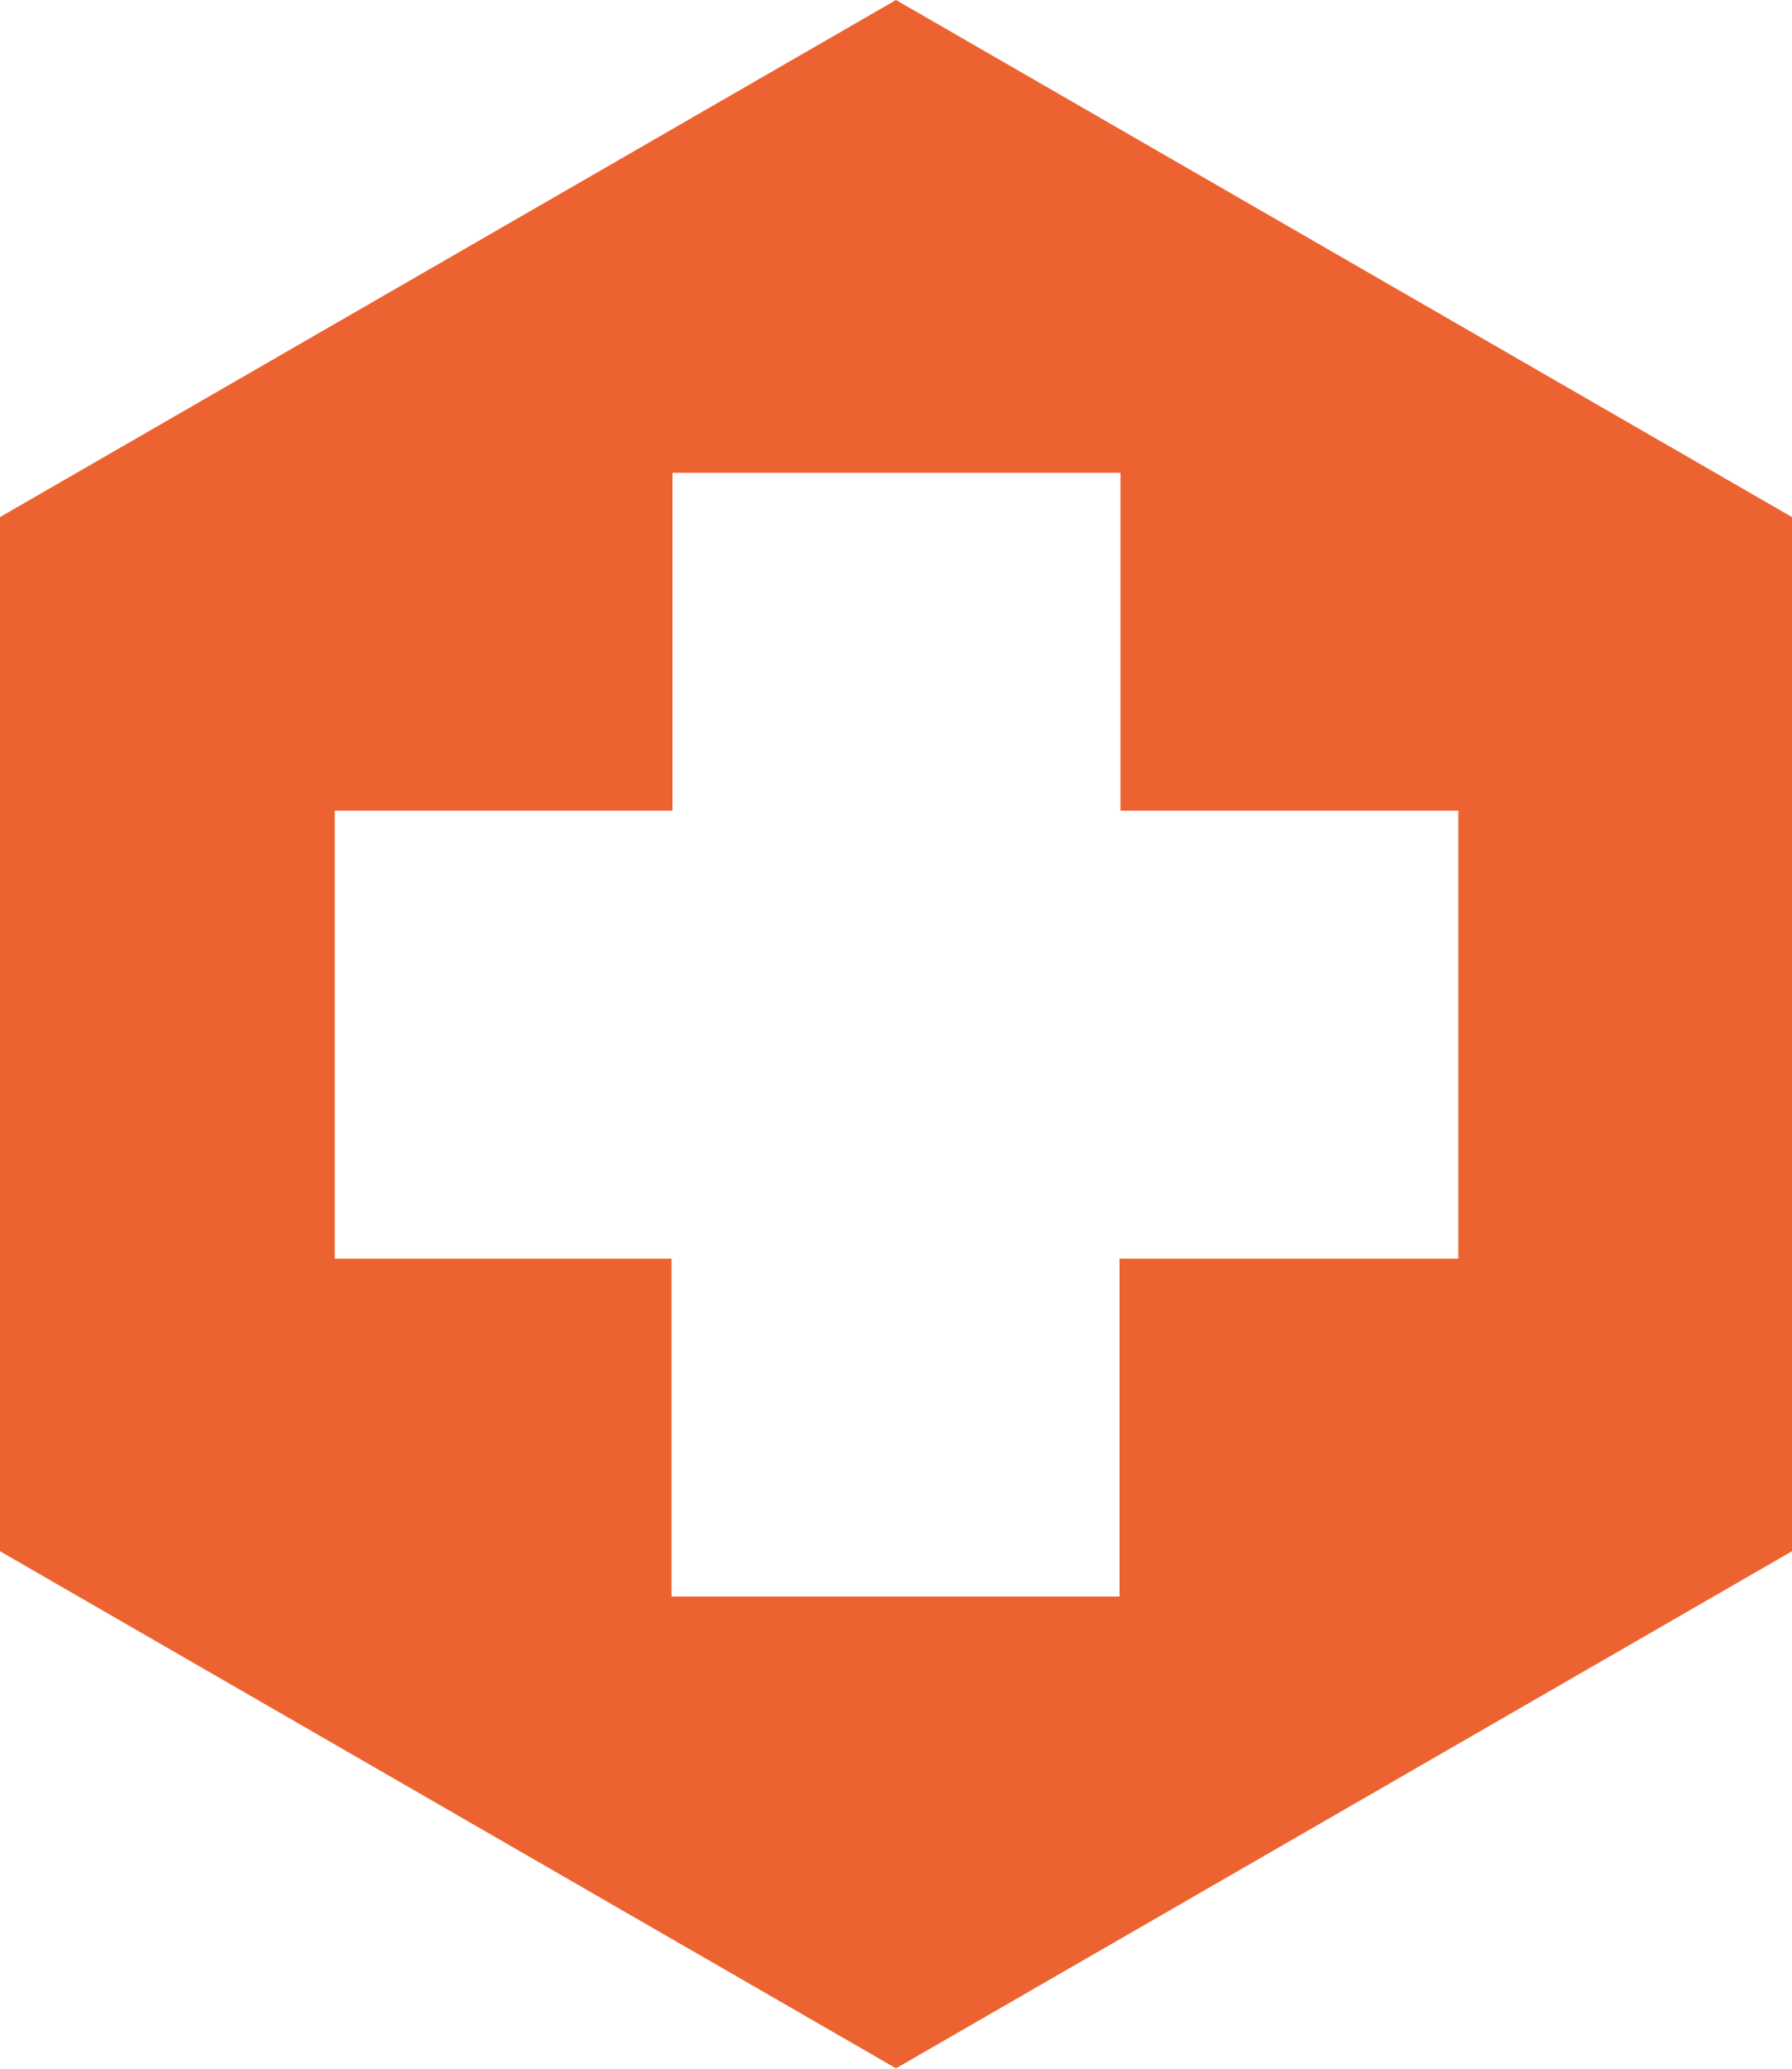
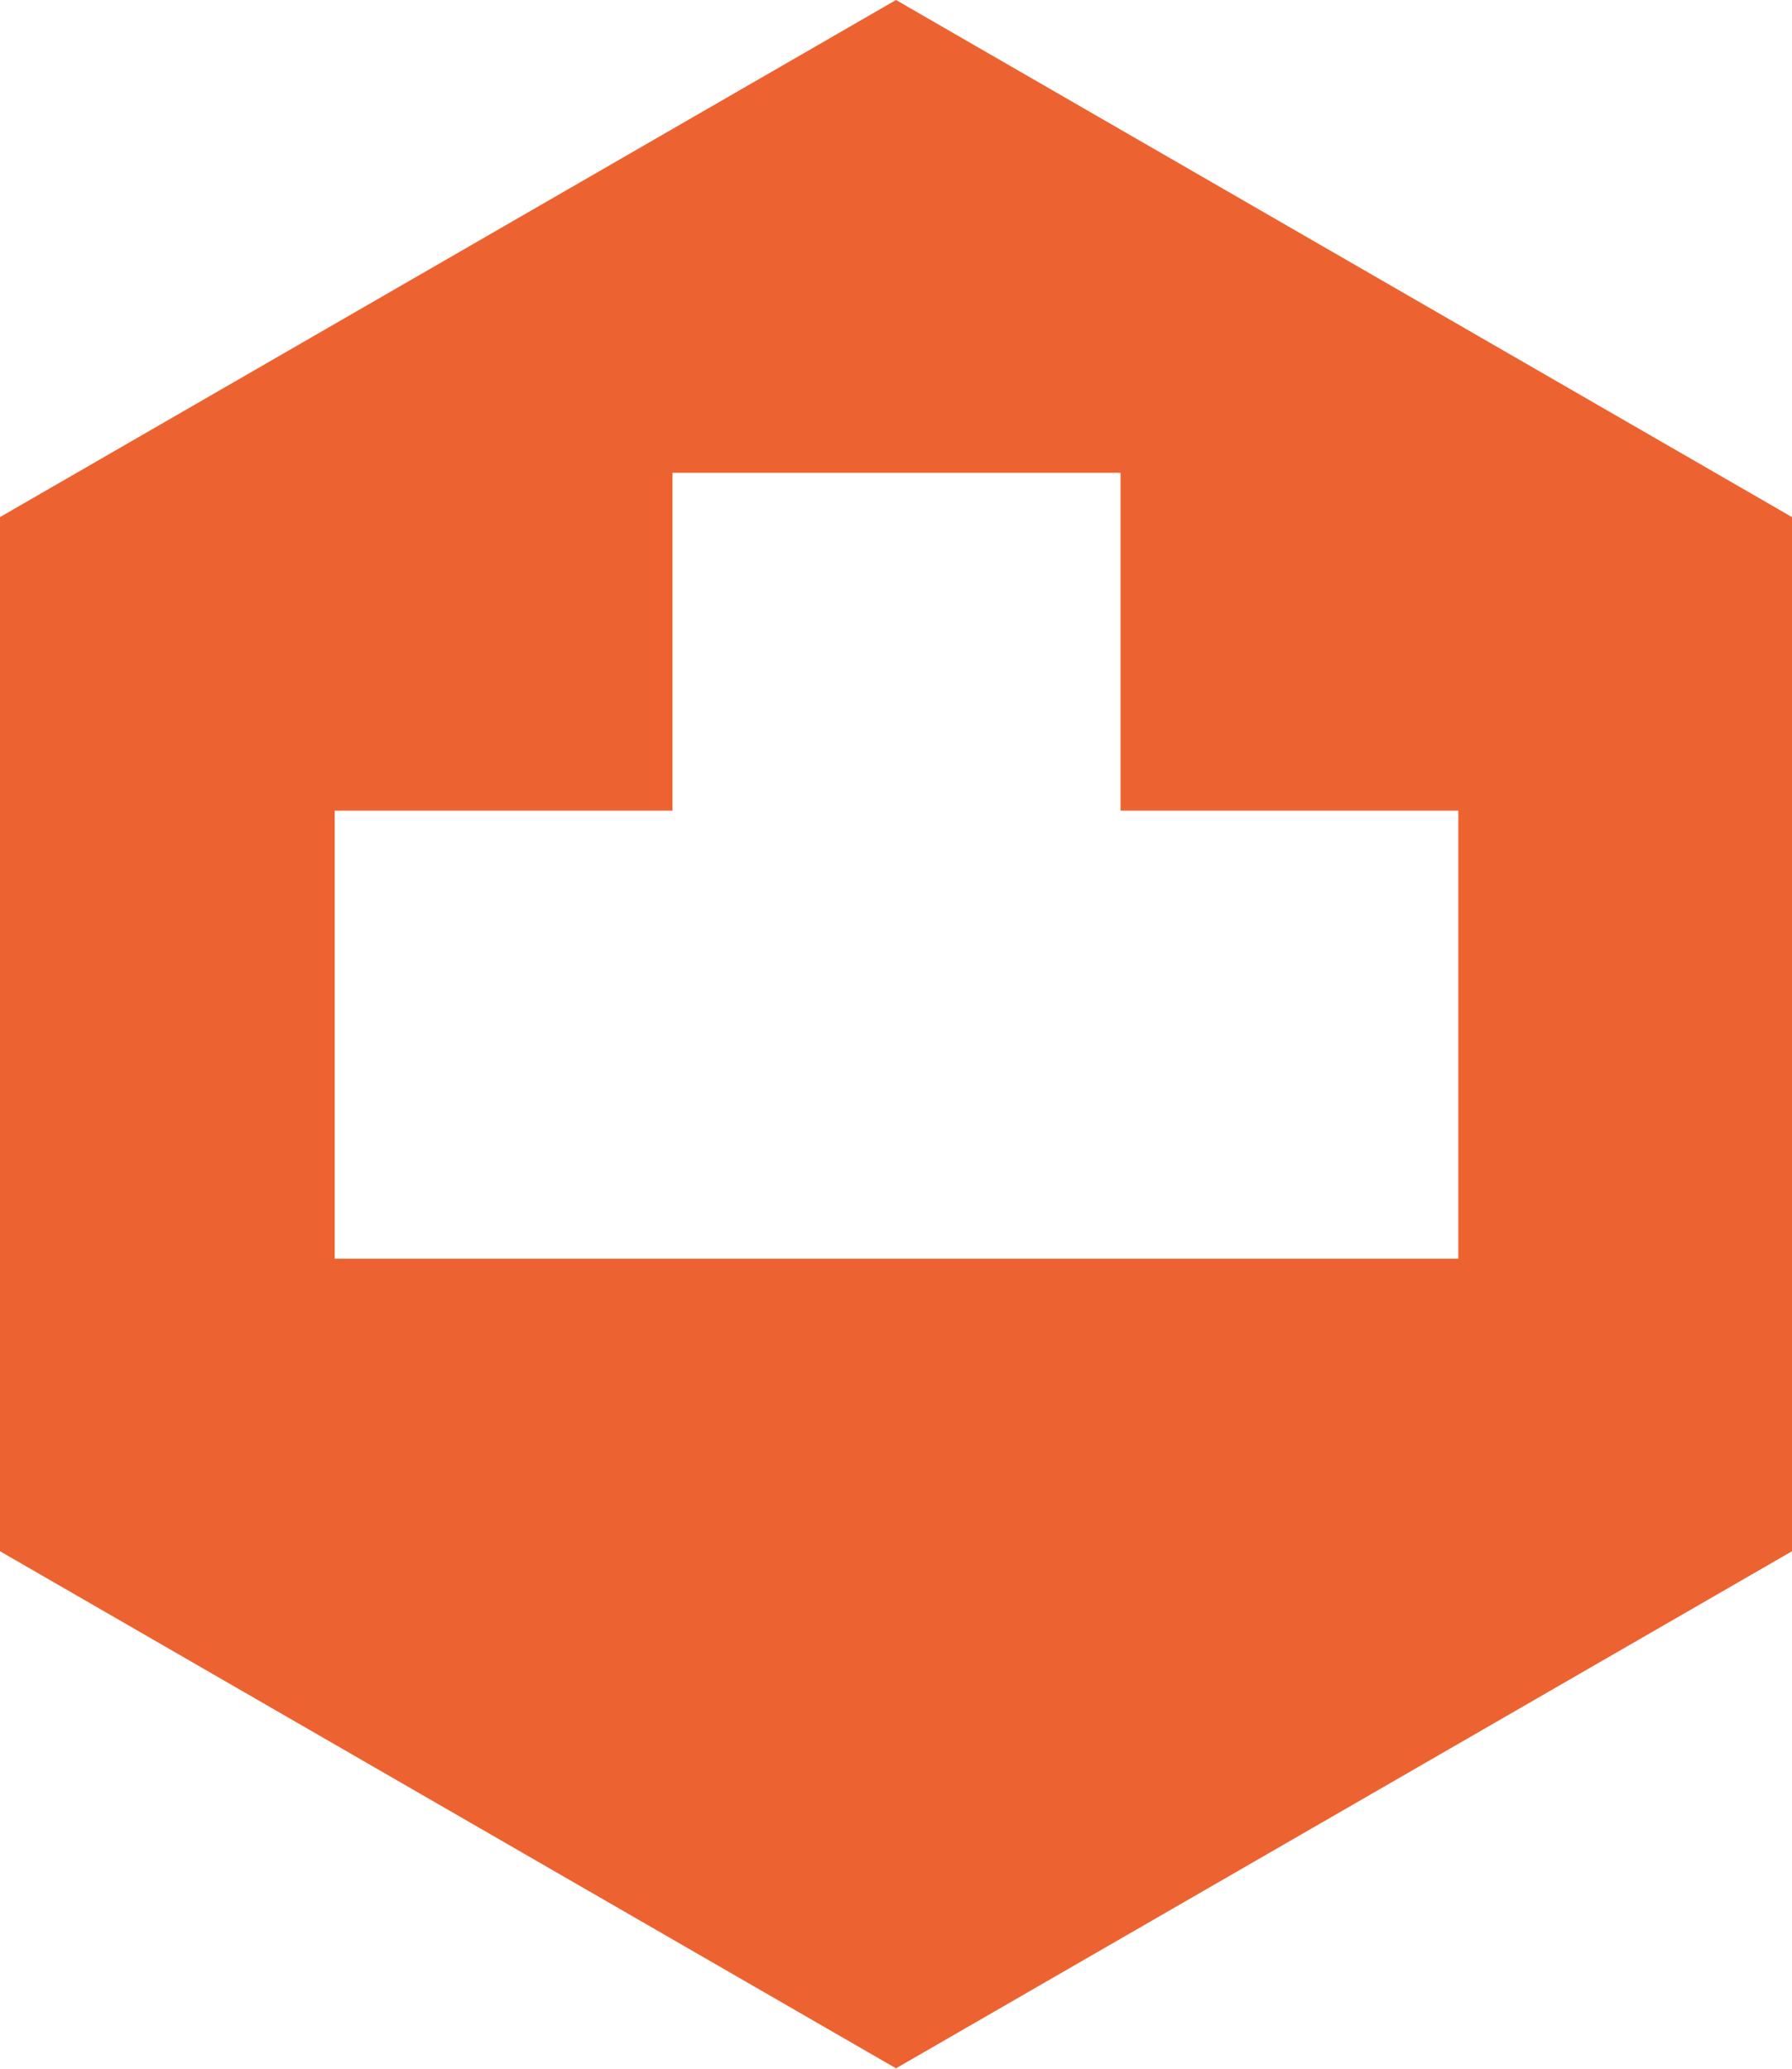
<svg xmlns="http://www.w3.org/2000/svg" version="1.1" x="0px" y="0px" viewBox="0 0 174 200.9" enable-background="new 0 0 174 200.9" xml:space="preserve">
  <g>
-     <path fill="#EC6331" d="M87 0L0 50.2v100.4l87 50.2l87-50.2V50.2L87 0z M141.5 122.2h-32.8V155l0 0H65.2v-32.8H32.5l0 0V78.7h32.8 V45.9h43.5l0 0v32.8h32.8V122.2z" />
+     <path fill="#EC6331" d="M87 0L0 50.2v100.4l87 50.2l87-50.2V50.2L87 0z M141.5 122.2h-32.8V155l0 0v-32.8H32.5l0 0V78.7h32.8 V45.9h43.5l0 0v32.8h32.8V122.2z" />
  </g>
</svg>